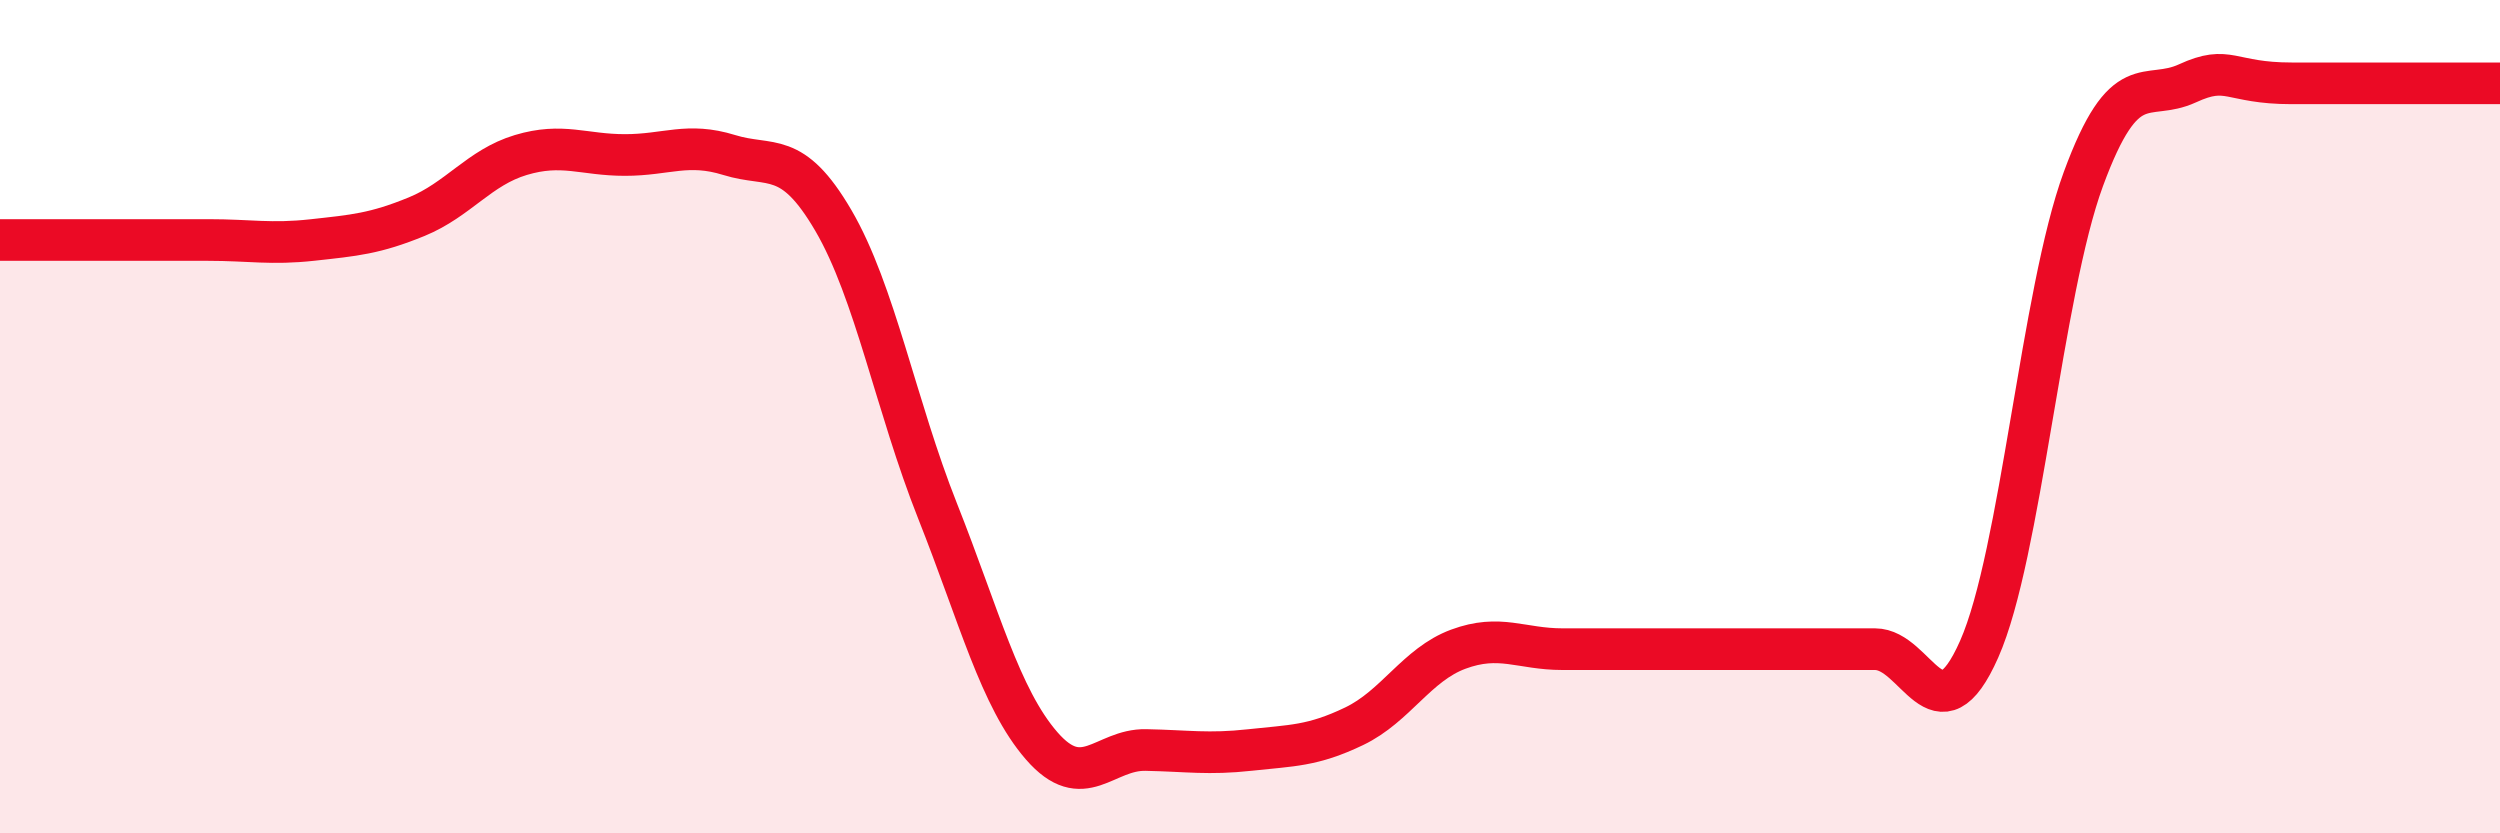
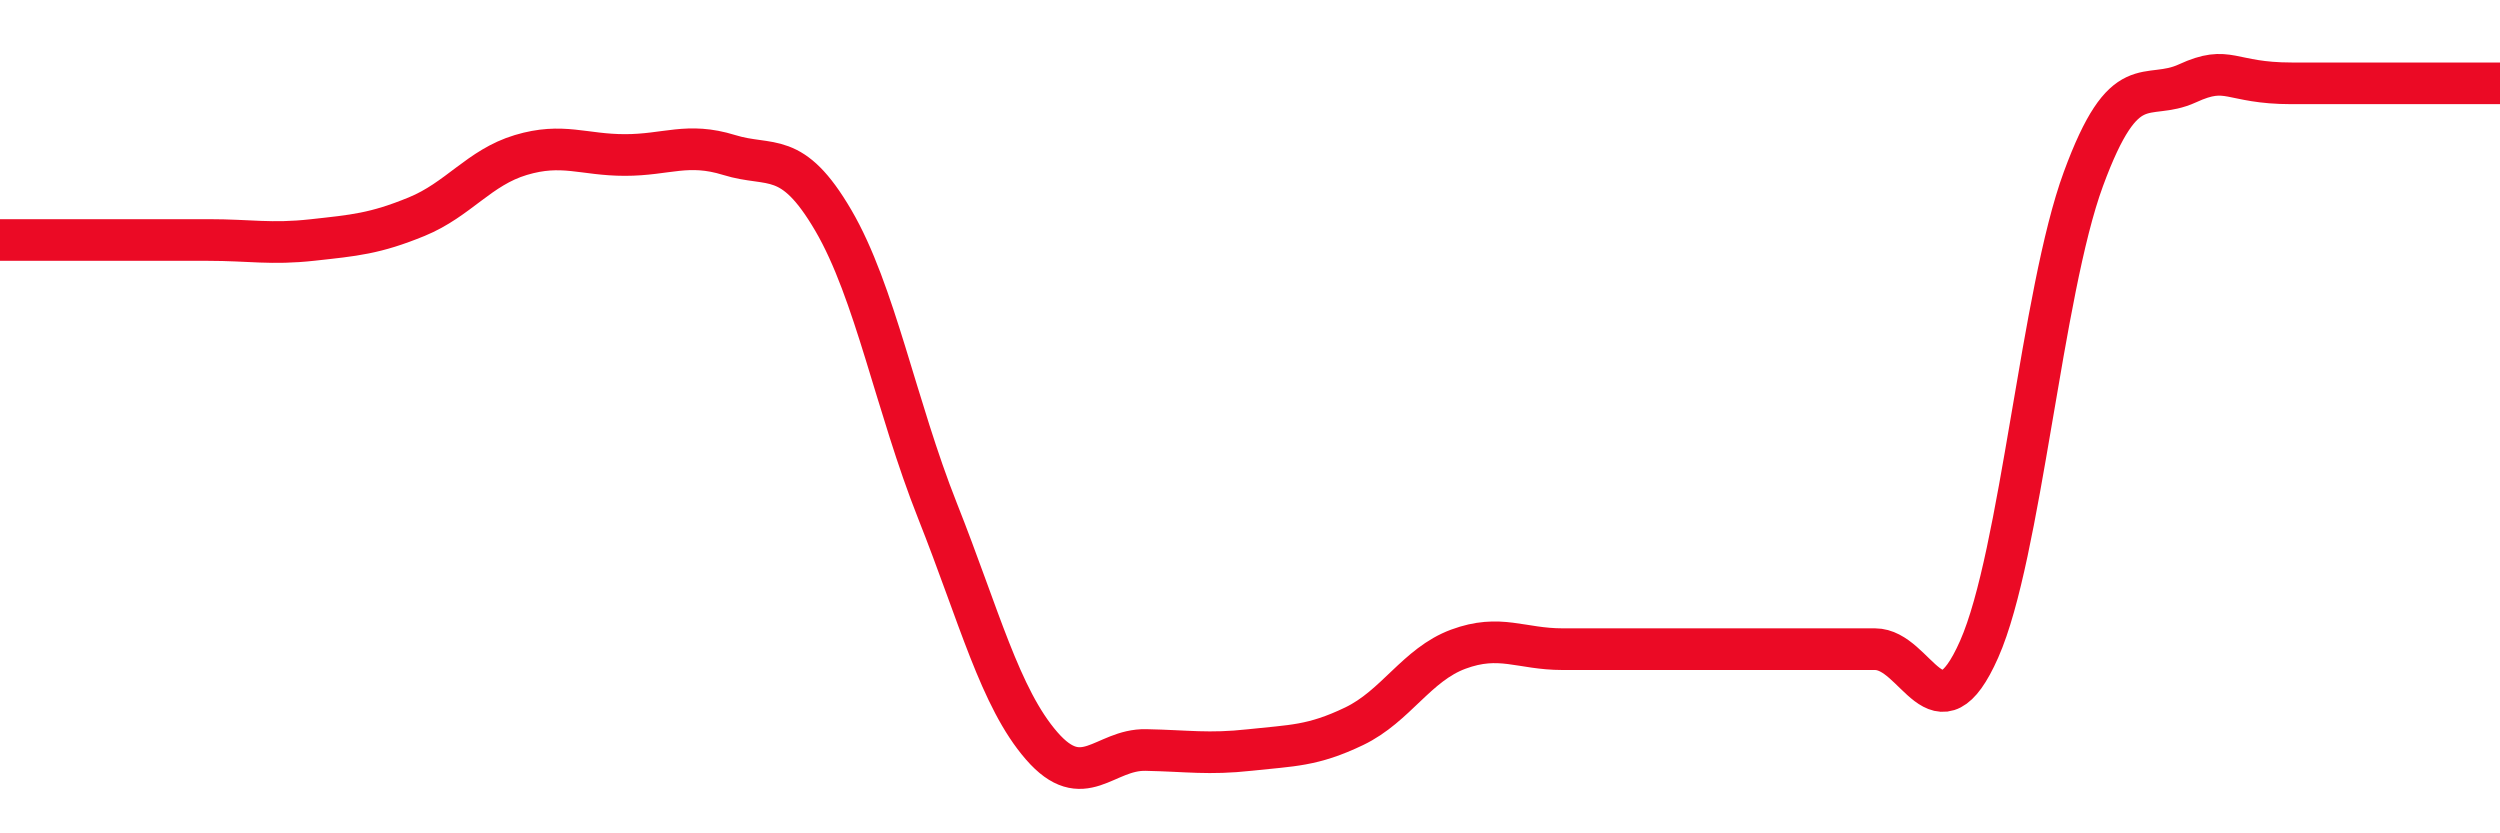
<svg xmlns="http://www.w3.org/2000/svg" width="60" height="20" viewBox="0 0 60 20">
-   <path d="M 0,5.76 C 0.5,5.76 1.5,5.76 2.5,5.76 C 3.5,5.76 4,5.76 5,5.76 C 6,5.76 6.5,5.87 7.5,5.76 C 8.5,5.65 9,5.61 10,5.2 C 11,4.79 11.5,4.02 12.5,3.72 C 13.5,3.42 14,3.72 15,3.72 C 16,3.72 16.5,3.41 17.5,3.72 C 18.5,4.03 19,3.58 20,5.29 C 21,7 21.5,9.74 22.5,12.26 C 23.5,14.78 24,16.75 25,17.9 C 26,19.05 26.5,17.98 27.5,18 C 28.5,18.02 29,18.11 30,18 C 31,17.89 31.5,17.91 32.5,17.43 C 33.5,16.95 34,15.95 35,15.58 C 36,15.21 36.5,15.58 37.5,15.58 C 38.5,15.58 39,15.58 40,15.58 C 41,15.58 41.5,15.58 42.5,15.58 C 43.5,15.58 44,15.58 45,15.58 C 46,15.58 46.5,17.84 47.5,15.58 C 48.5,13.32 49,7.02 50,4.3 C 51,1.58 51.5,2.46 52.5,2 C 53.5,1.54 53.5,2 55,2 C 56.5,2 59,2 60,2L60 20L0 20Z" fill="#EB0A25" opacity="0.1" stroke-linecap="round" stroke-linejoin="round" />
  <path d="M 0,5.76 C 0.5,5.76 1.5,5.76 2.5,5.76 C 3.5,5.76 4,5.76 5,5.76 C 6,5.76 6.5,5.87 7.5,5.76 C 8.5,5.65 9,5.61 10,5.2 C 11,4.79 11.5,4.02 12.5,3.72 C 13.5,3.42 14,3.72 15,3.72 C 16,3.72 16.5,3.41 17.5,3.72 C 18.5,4.03 19,3.58 20,5.29 C 21,7 21.5,9.74 22.5,12.26 C 23.5,14.78 24,16.75 25,17.9 C 26,19.05 26.5,17.98 27.5,18 C 28.5,18.02 29,18.11 30,18 C 31,17.89 31.5,17.91 32.5,17.43 C 33.5,16.95 34,15.95 35,15.58 C 36,15.21 36.5,15.58 37.5,15.58 C 38.5,15.58 39,15.58 40,15.58 C 41,15.58 41.5,15.58 42.5,15.58 C 43.5,15.58 44,15.58 45,15.58 C 46,15.58 46.5,17.84 47.5,15.58 C 48.5,13.32 49,7.02 50,4.3 C 51,1.58 51.5,2.46 52.5,2 C 53.5,1.54 53.5,2 55,2 C 56.5,2 59,2 60,2" stroke="#EB0A25" stroke-width="1" fill="none" stroke-linecap="round" stroke-linejoin="round" />
</svg>